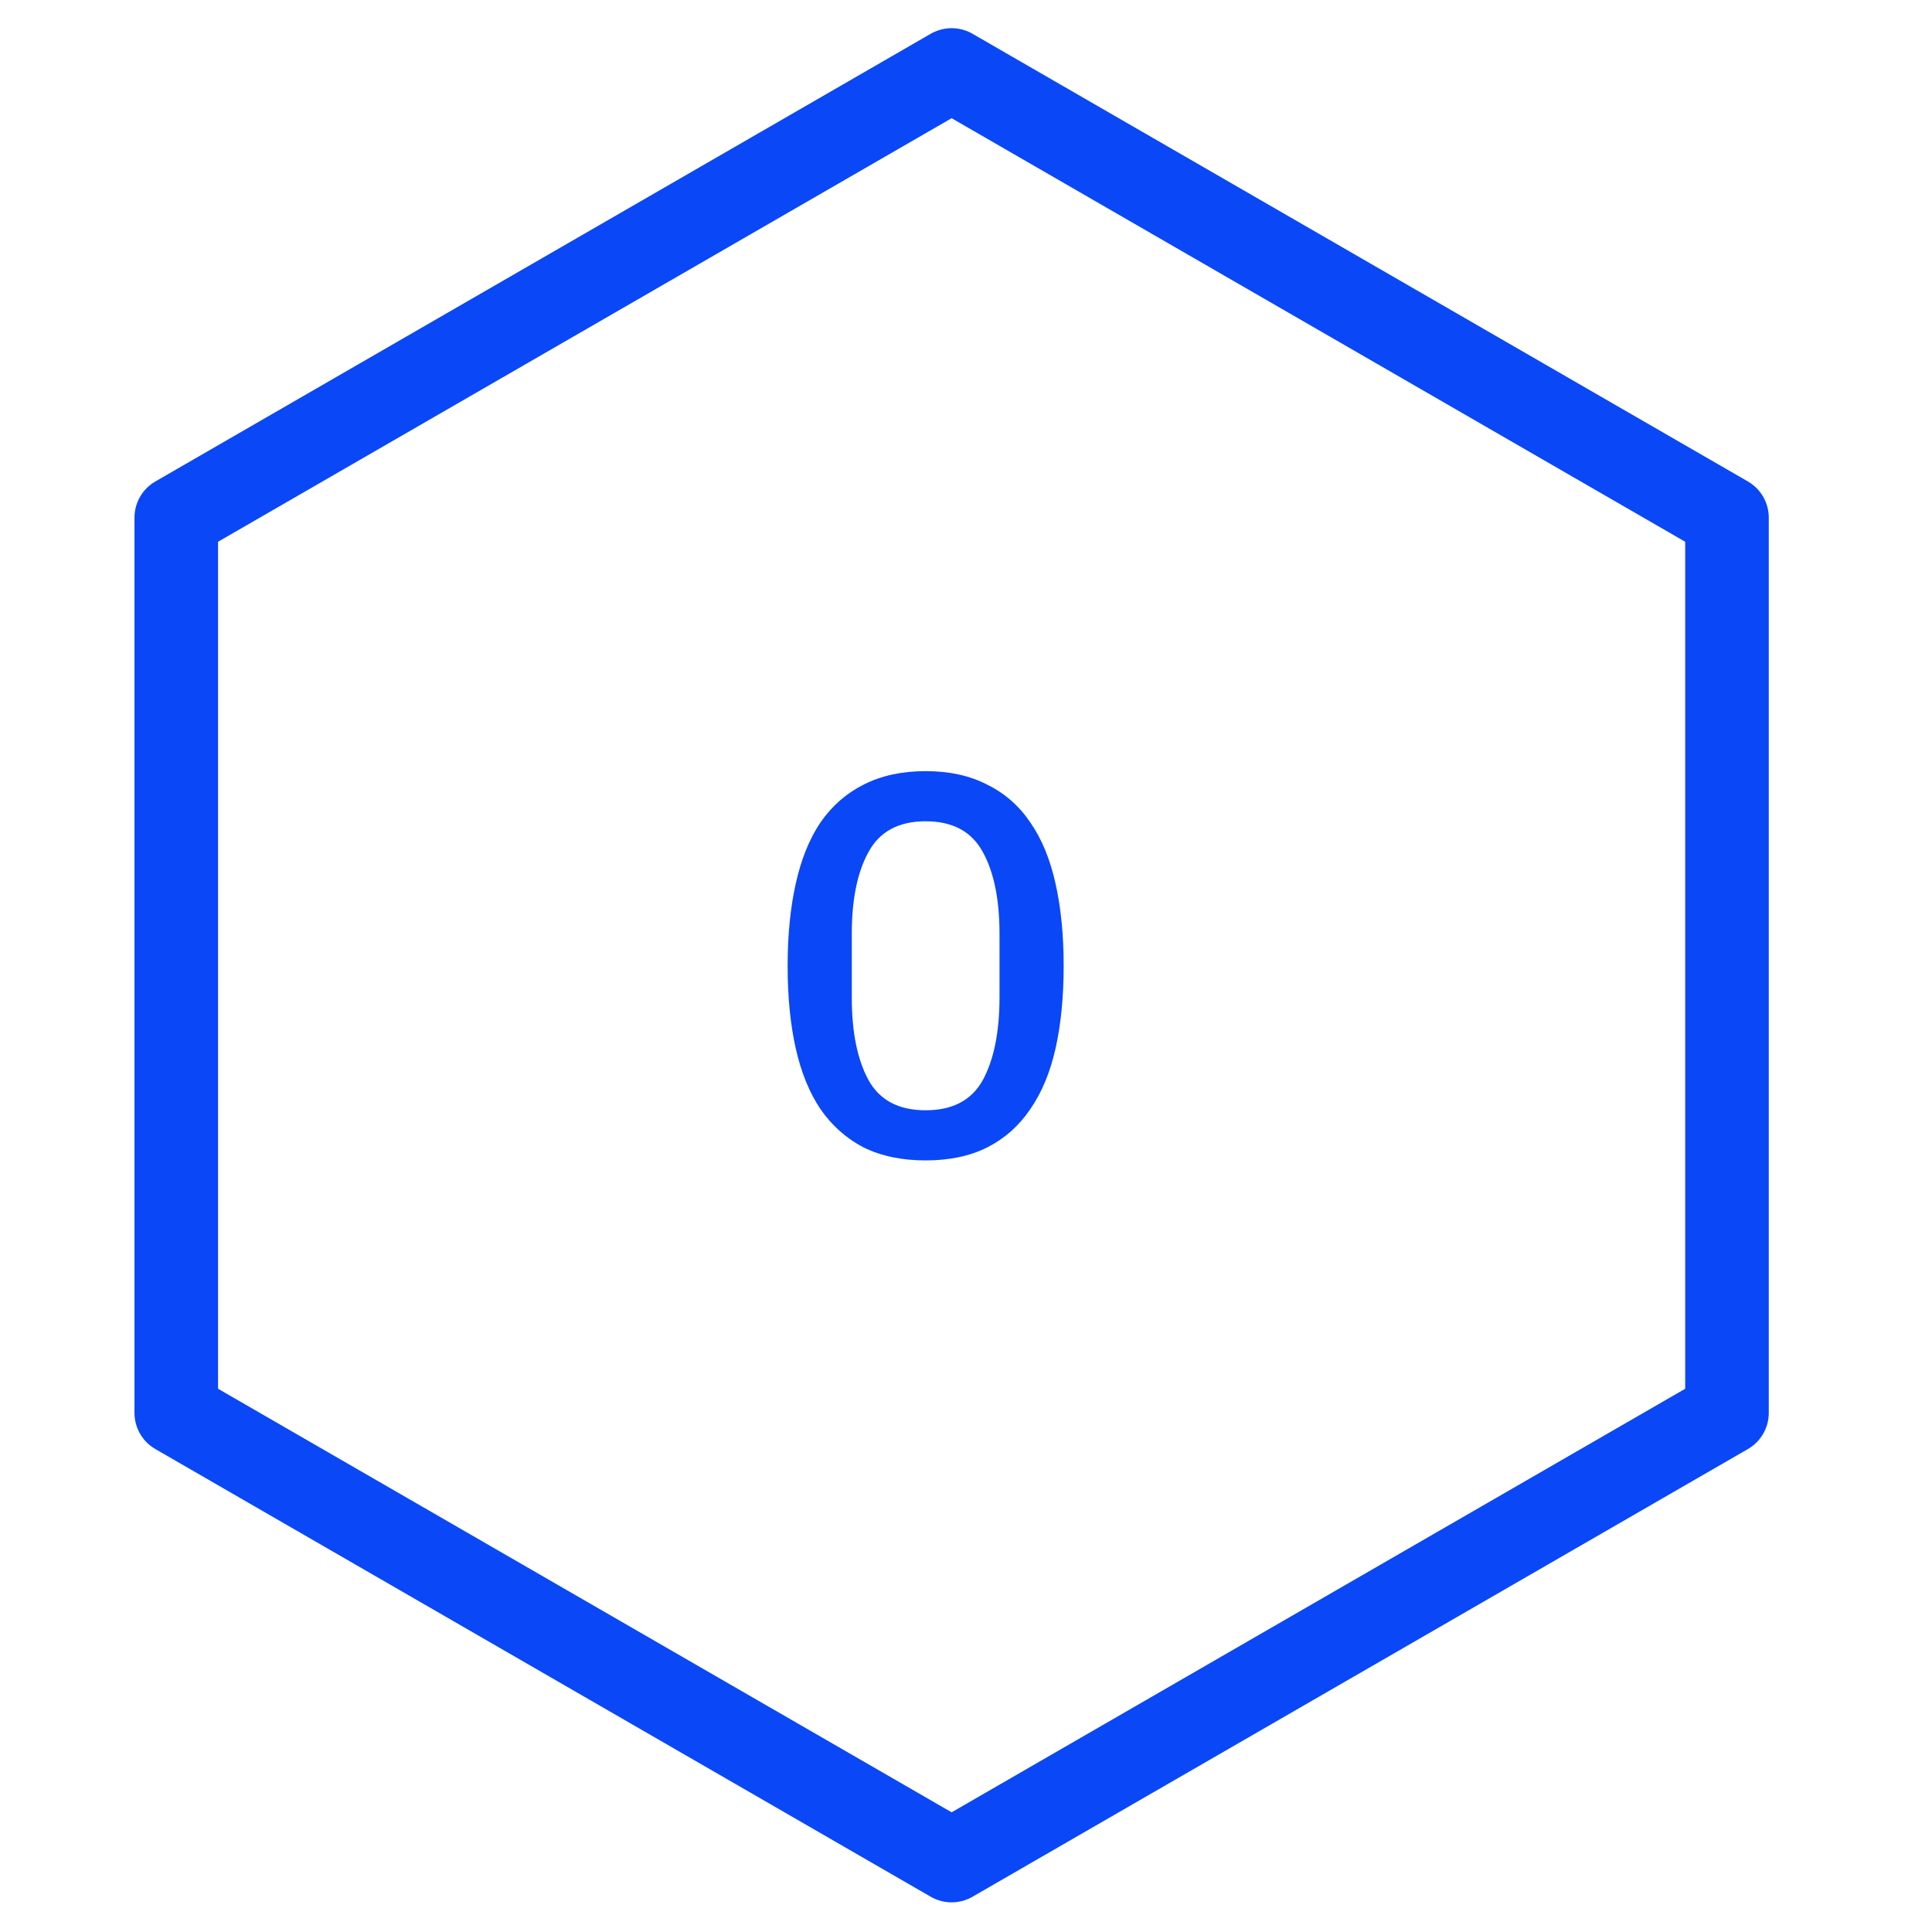
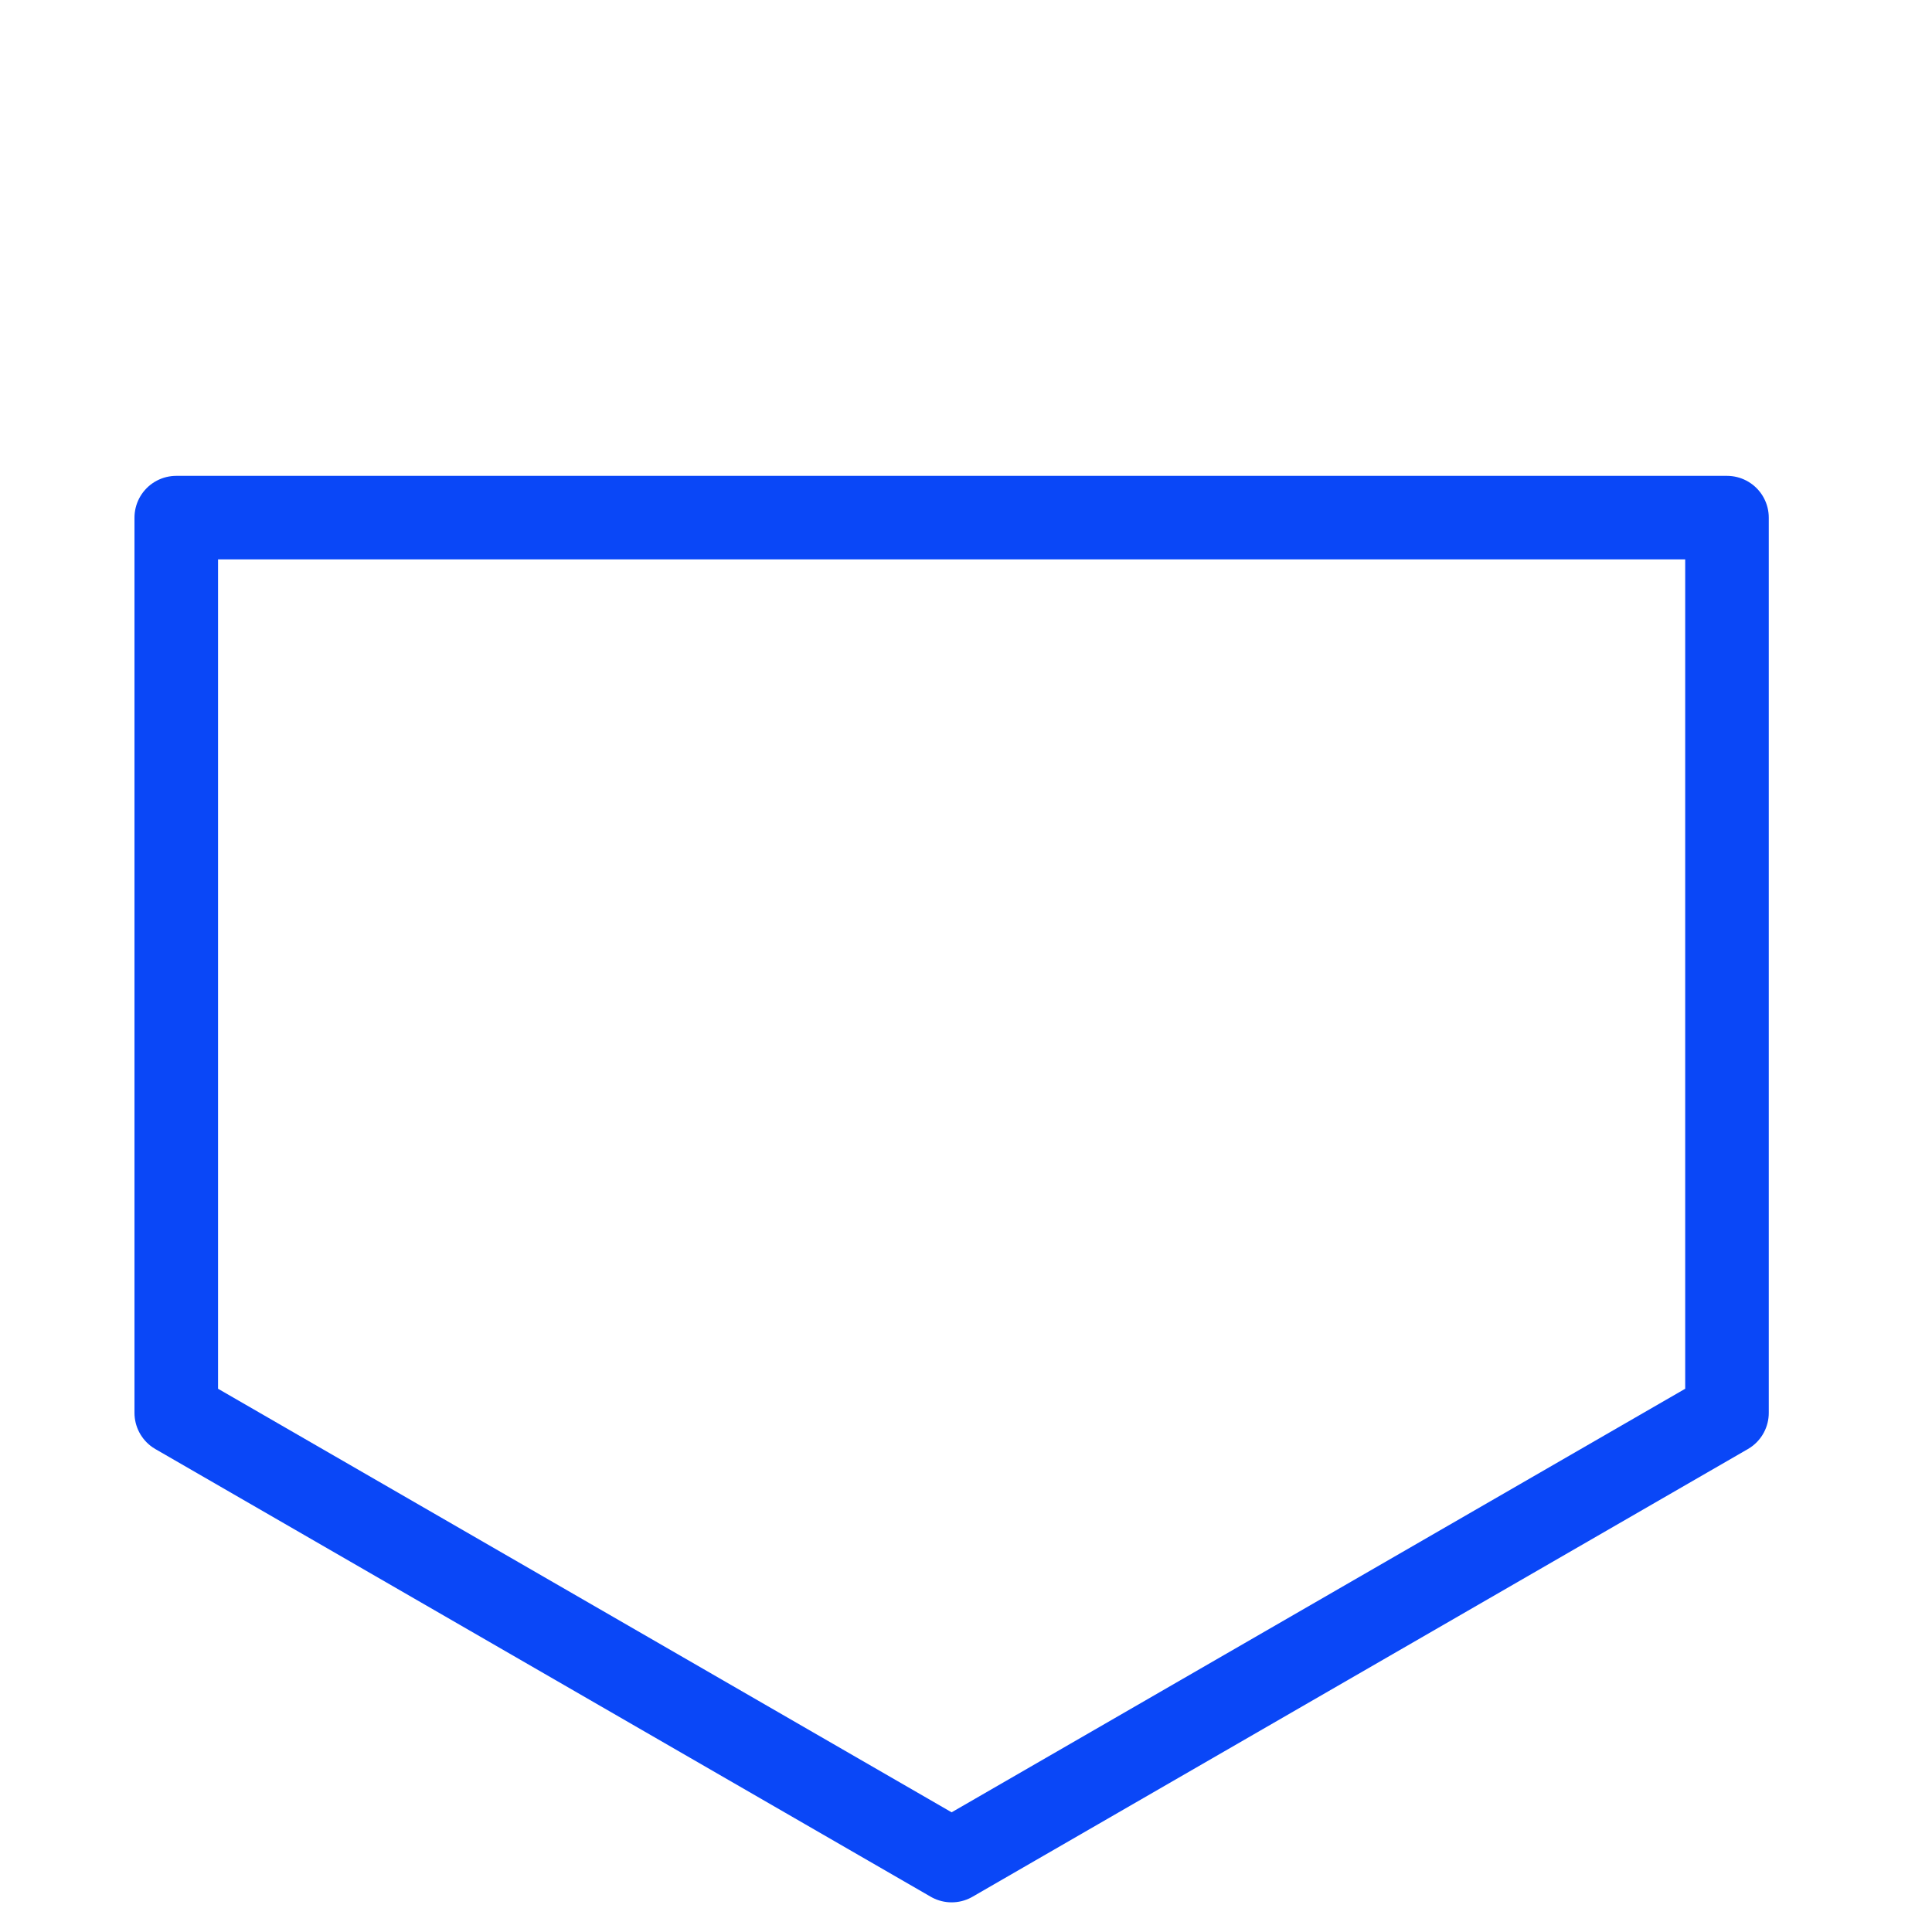
<svg xmlns="http://www.w3.org/2000/svg" fill="none" height="43" viewBox="0 0 43 43" width="43">
-   <path d="m38.437 11.521v19.925l-17.257 9.964-17.257-9.964v-19.925l17.257-9.964z" stroke="#0a47f7" stroke-linejoin="round" stroke-width="1.86" />
-   <path d="m20.602 25.827c-.528 0-.988-.096-1.38-.288-.384-.2-.704-.484-.96-.852-.248-.368-.432-.82-.552-1.356s-.18-1.148-.18-1.836c0-.68.06-1.288.18-1.824.12-.544.304-1 .552-1.368.256-.368.576-.648.96-.84.392-.2.852-.3 1.38-.3s.984.1 1.368.3c.392.192.712.472.96.84.256.368.444.824.564 1.368.12.536.18 1.144.18 1.824 0 .688-.06 1.3-.18 1.836s-.308.988-.564 1.356c-.248.368-.568.652-.96.852-.384.192-.84.288-1.368.288zm0-1.116c.6 0 1.024-.224 1.272-.672.248-.456.372-1.072.372-1.848v-1.404c0-.768-.124-1.376-.372-1.824-.248-.456-.672-.684-1.272-.684s-1.024.228-1.272.684c-.248.448-.372 1.056-.372 1.824v1.416c0 .768.124 1.38.372 1.836.248.448.672.672 1.272.672z" fill="#0a47f7" />
+   <path d="m38.437 11.521v19.925l-17.257 9.964-17.257-9.964v-19.925z" stroke="#0a47f7" stroke-linejoin="round" stroke-width="1.86" />
</svg>